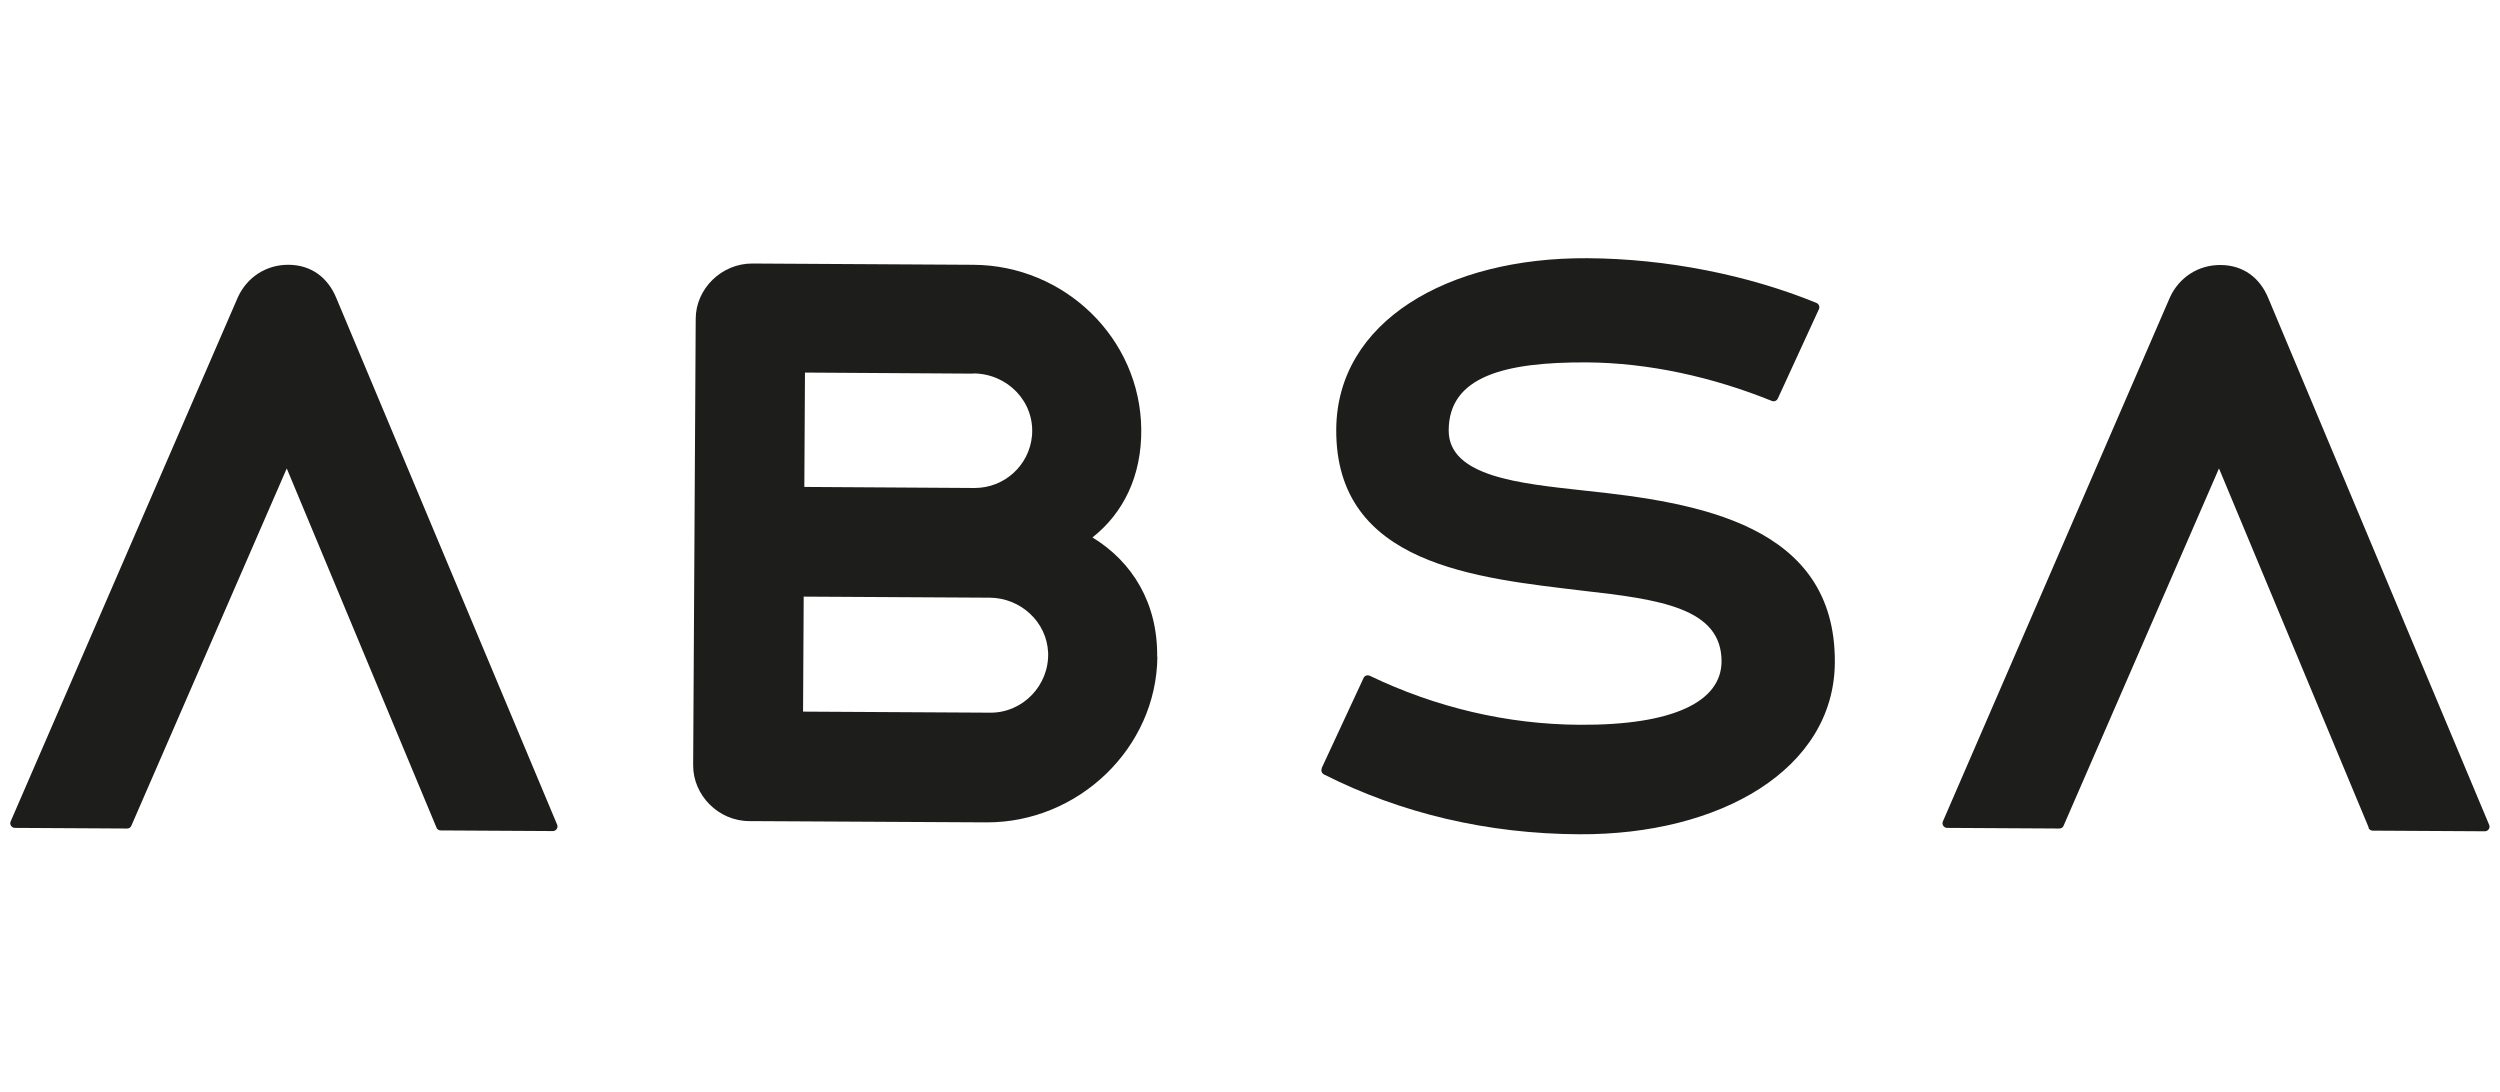
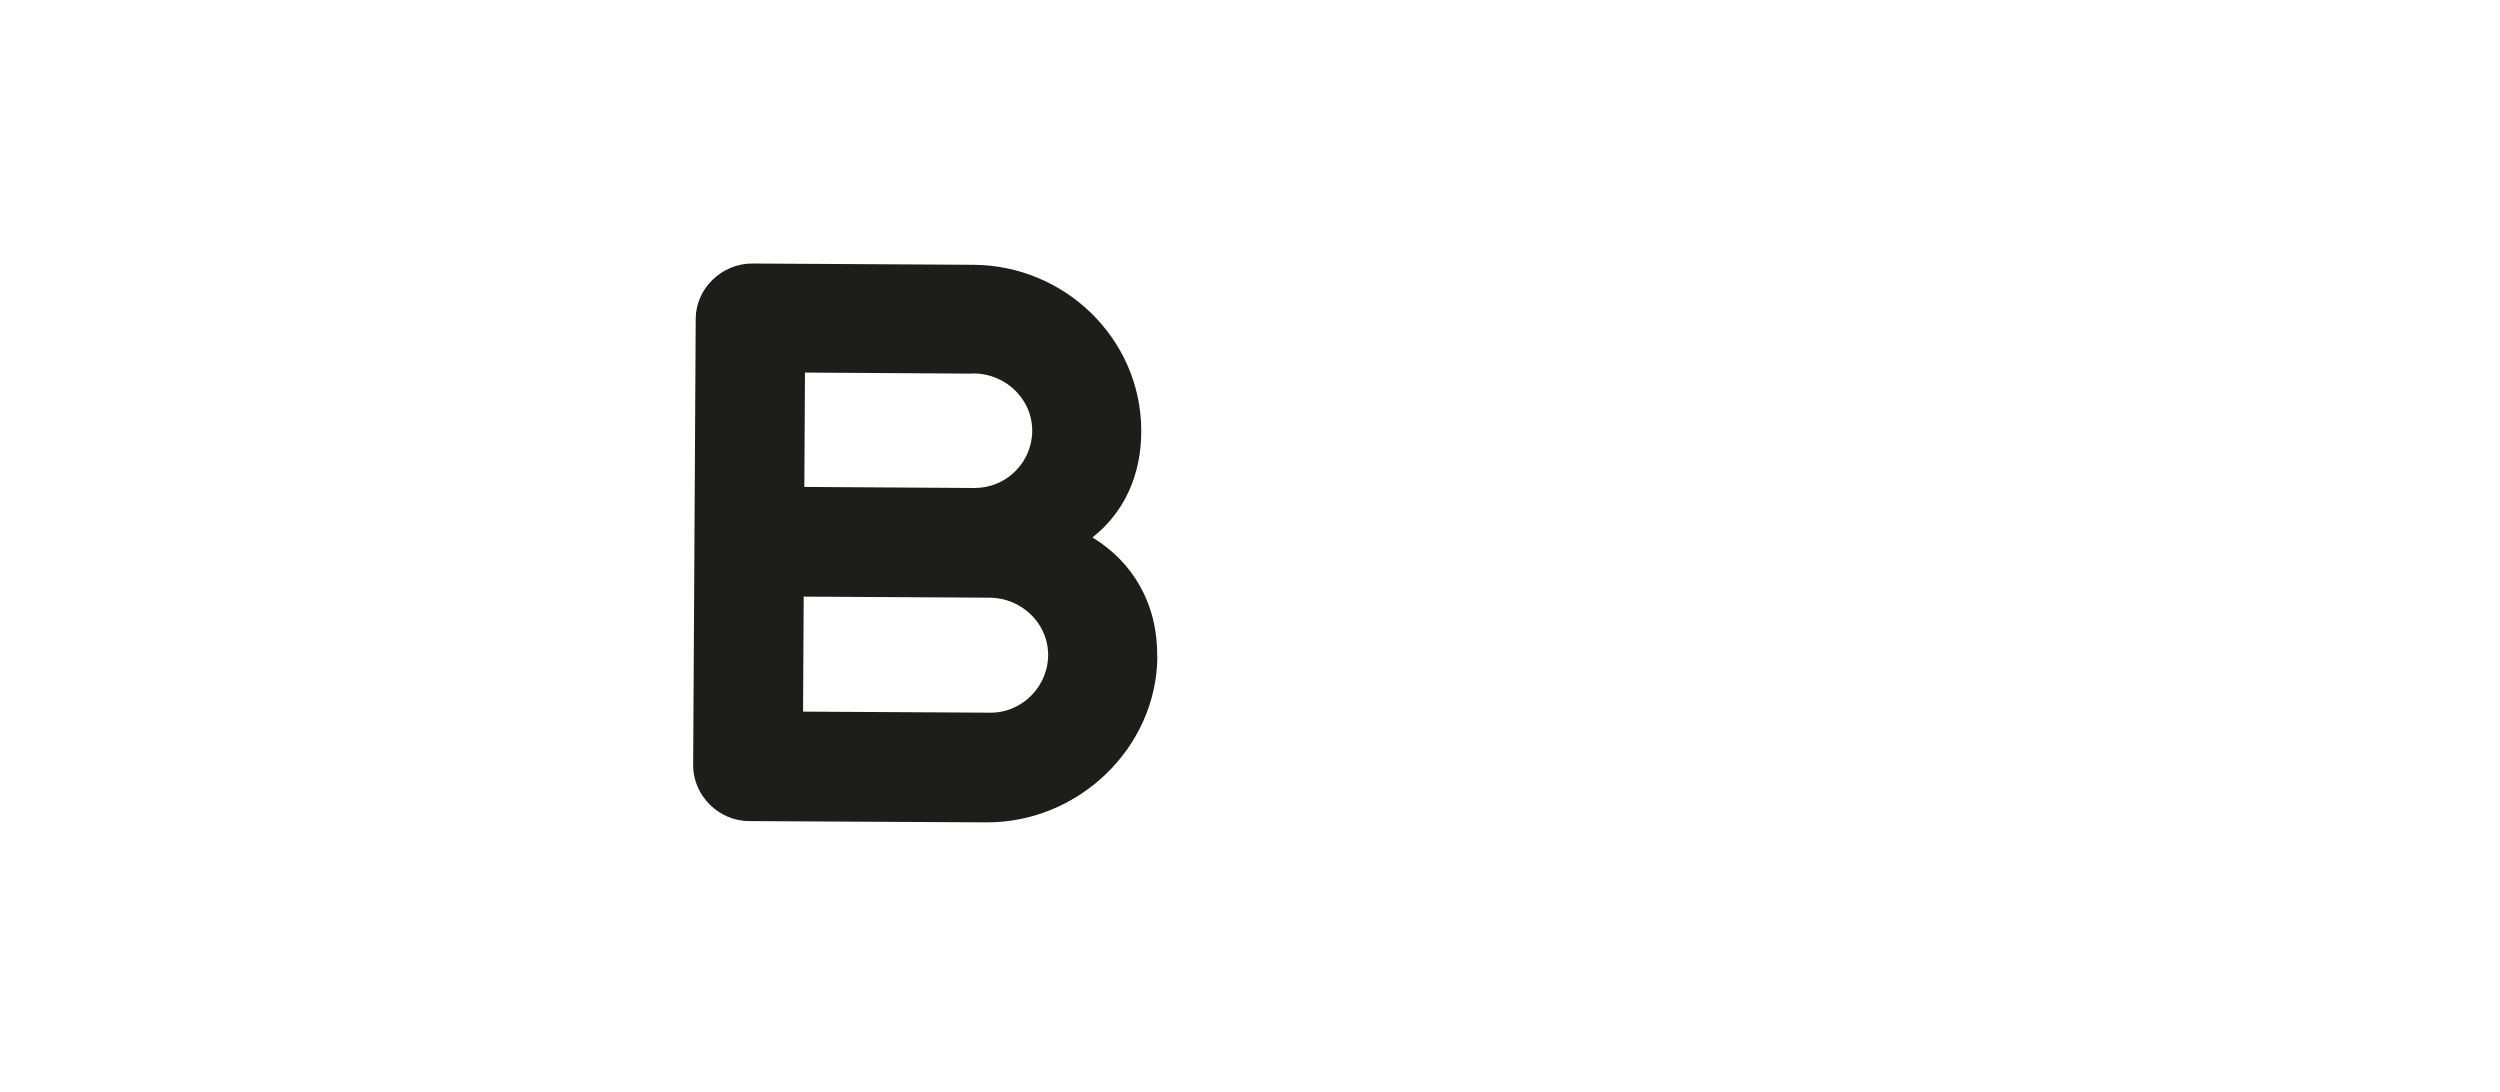
<svg xmlns="http://www.w3.org/2000/svg" id="Grupo_43" data-name="Grupo 43" viewBox="0 0 117.83 51.47">
  <path d="M54.55,30.95c-.04,4.32-3.74,7.83-8.06,7.81l-11.17-.06c-1.46,0-2.66-1.22-2.65-2.64l.12-21.03c0-1.42,1.22-2.62,2.68-2.61l10.4.06c4.3.02,7.88,3.46,7.92,7.76.02,2.19-.84,3.94-2.3,5.09,0,0,0,0,0,0,1.88,1.15,3.08,3.09,3.05,5.63ZM45.88,17.61l-7.94-.05s0,0,0,0l-.03,5.39s0,0,0,0l8.02.05c1.42,0,2.58-1.07,2.71-2.46.14-1.6-1.15-2.93-2.76-2.94ZM49.4,30.76c-.06-1.45-1.3-2.58-2.75-2.59l-8.77-.05s0,0,0,0l-.03,5.42s0,0,0,0l8.84.05c1.53,0,2.77-1.3,2.71-2.84Z" fill="#1d1d1b" />
-   <path d="M62.29,36.21l1.98-4.26c.05-.11.18-.15.29-.1,3.1,1.49,6.47,2.29,9.88,2.31,4.44.03,6.69-1.1,6.7-2.98.01-2.52-2.9-2.93-6.55-3.34-4.97-.6-11.65-1.2-11.61-7.6.03-5.08,5.23-8.11,11.84-8.07,3.72.02,7.58.79,10.8,2.11.11.05.16.18.11.29l-1.94,4.22c-.05.1-.17.15-.27.11-2.82-1.14-5.83-1.8-8.72-1.82-3.91-.02-6.51.67-6.52,3.2-.01,2.2,3.4,2.51,6.38,2.84,5.36.56,11.86,1.6,11.82,8.1-.03,5.04-5.41,8.14-12.06,8.1-4.3-.02-8.38-.98-12.02-2.82-.1-.05-.15-.18-.1-.28Z" fill="#1d1d1b" />
-   <path d="M111.64,39l-7.05-16.91s0,0-.01,0l-7.32,16.83c-.03.08-.11.13-.2.13l-5.29-.03c-.15,0-.26-.16-.2-.3l10.71-24.72c.43-.92,1.32-1.52,2.39-1.51s1.84.61,2.23,1.54l10.42,24.85c.06.14-.05.3-.2.3l-5.29-.03c-.09,0-.16-.05-.2-.13Z" fill="#1d1d1b" />
-   <path d="M20.57,39l-7.05-16.91s0,0-.01,0l-7.32,16.83c-.03.08-.11.13-.2.13l-5.29-.03c-.15,0-.26-.16-.2-.3L11.22,13.99c.43-.92,1.32-1.52,2.39-1.51s1.84.61,2.23,1.54l10.42,24.85c.06.14-.05.3-.2.3l-5.29-.03c-.09,0-.16-.05-.2-.13Z" fill="#1d1d1b" />
</svg>